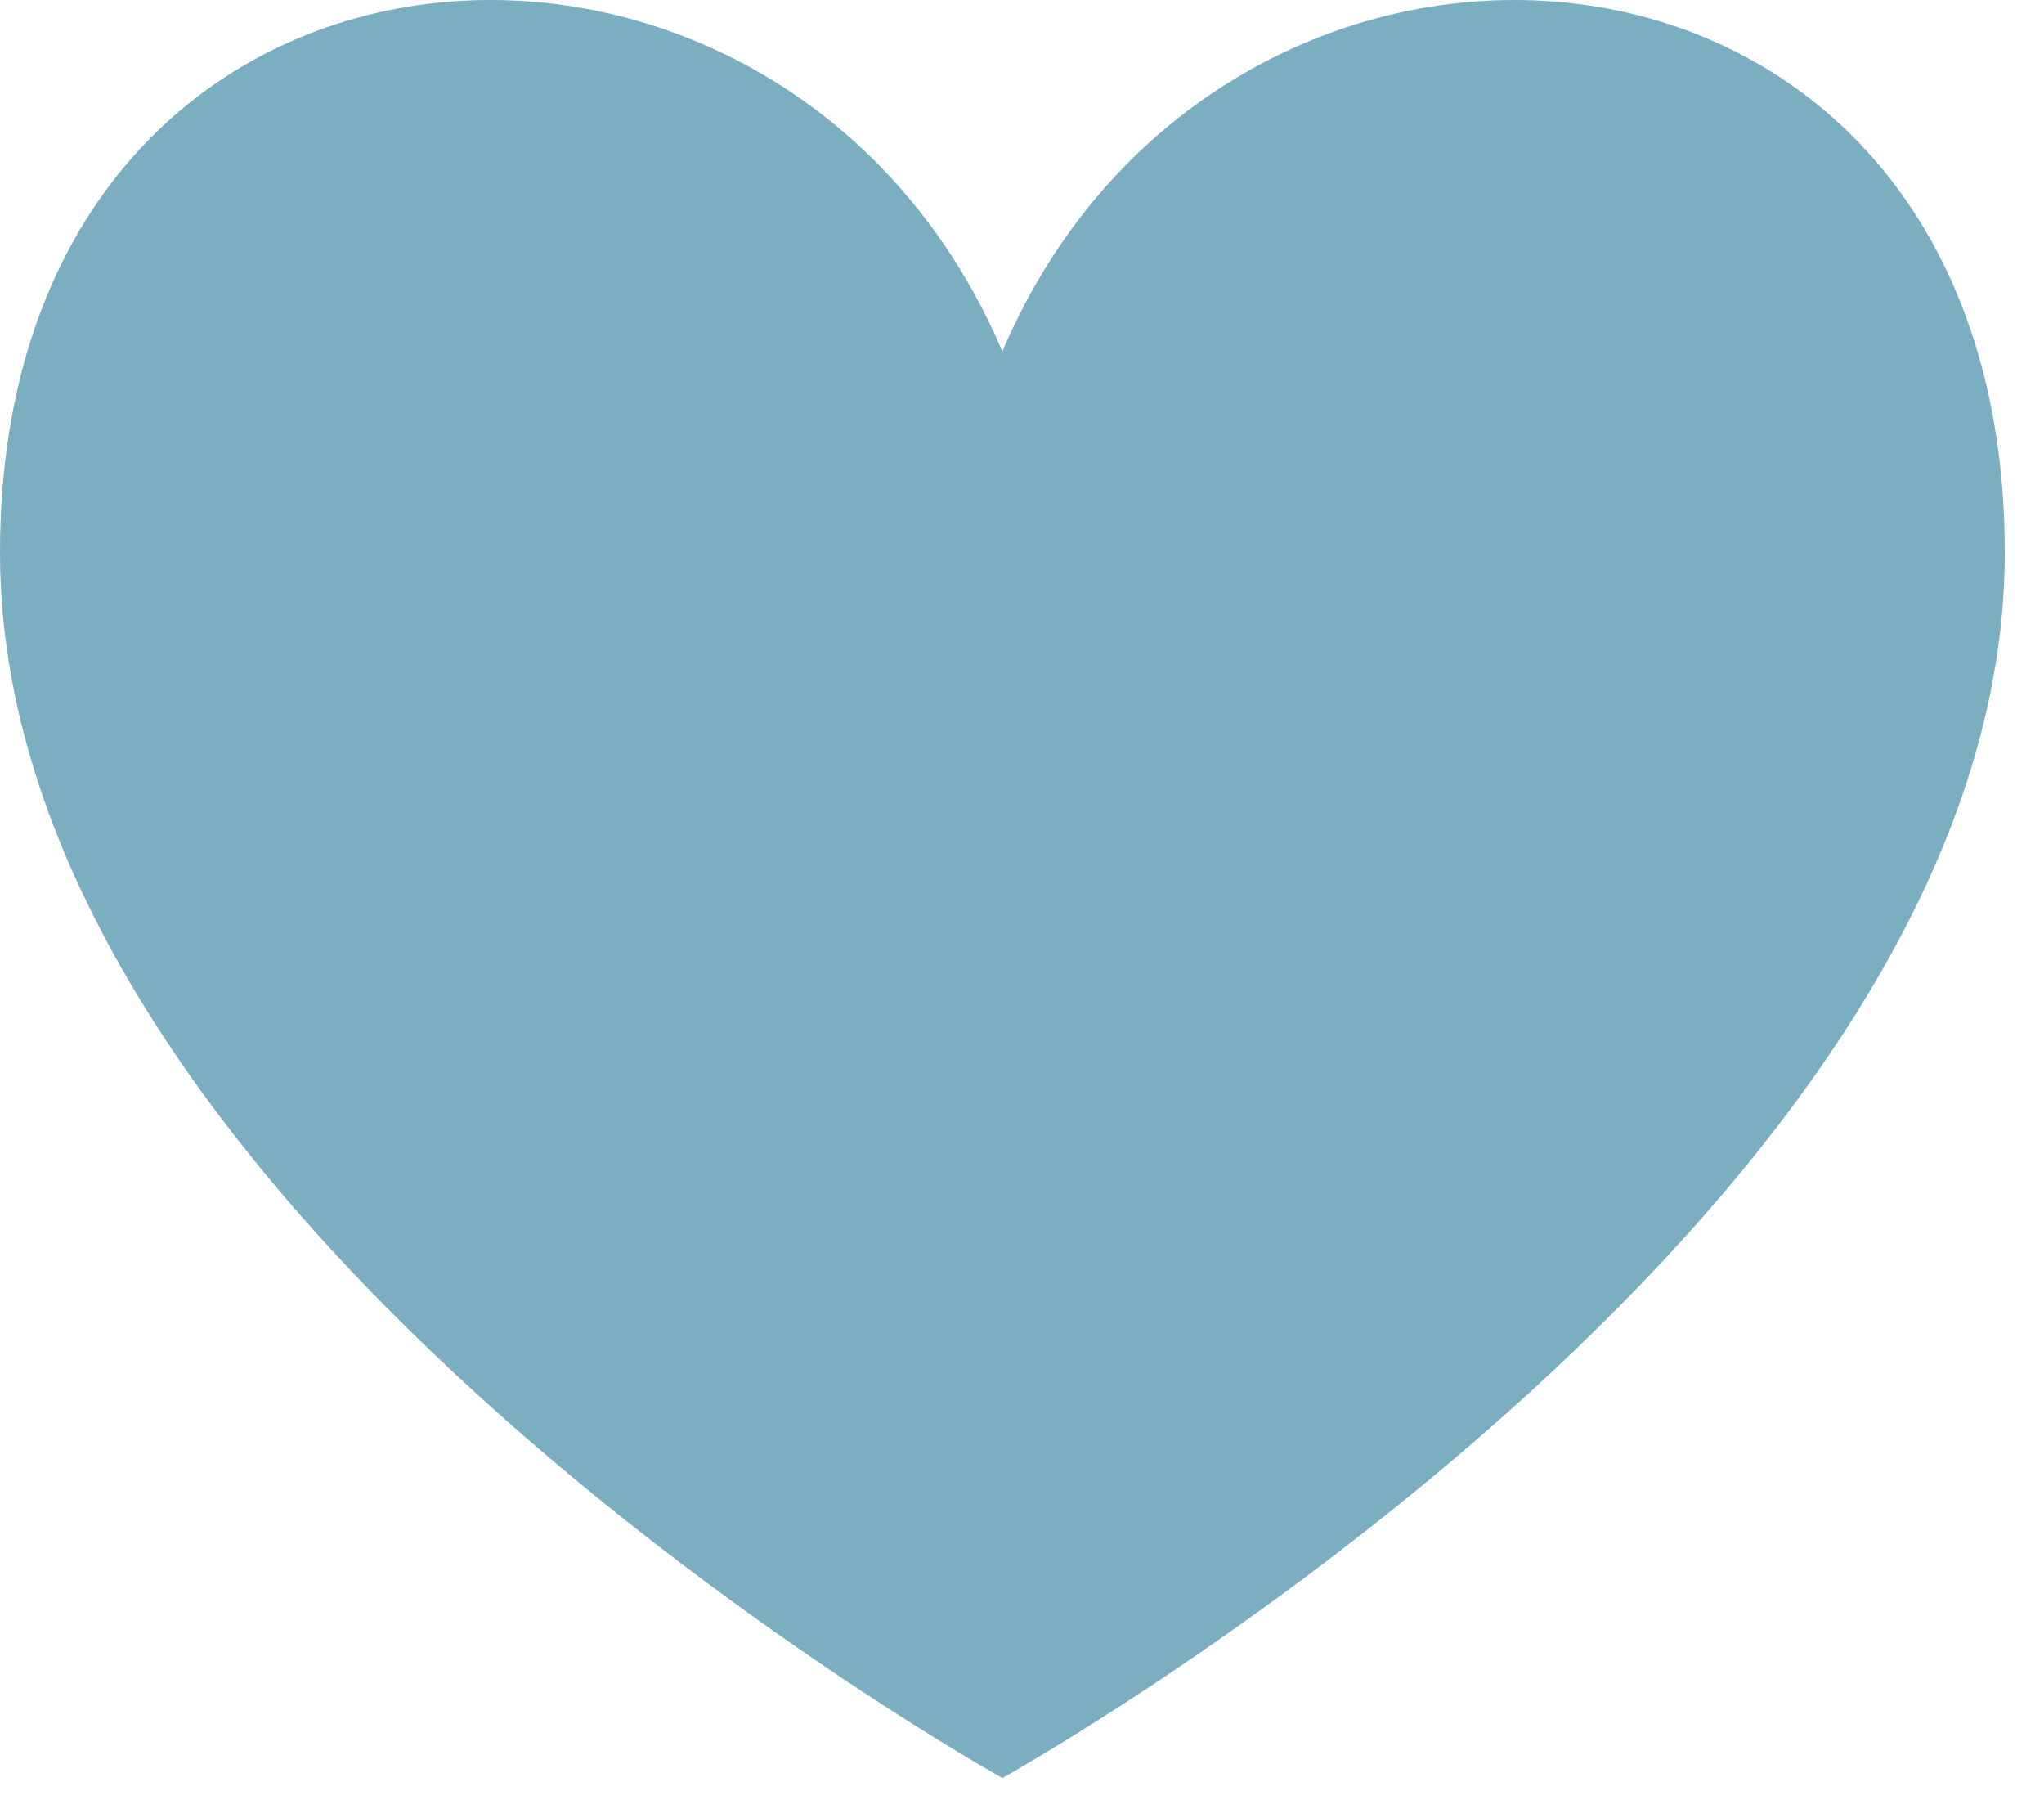
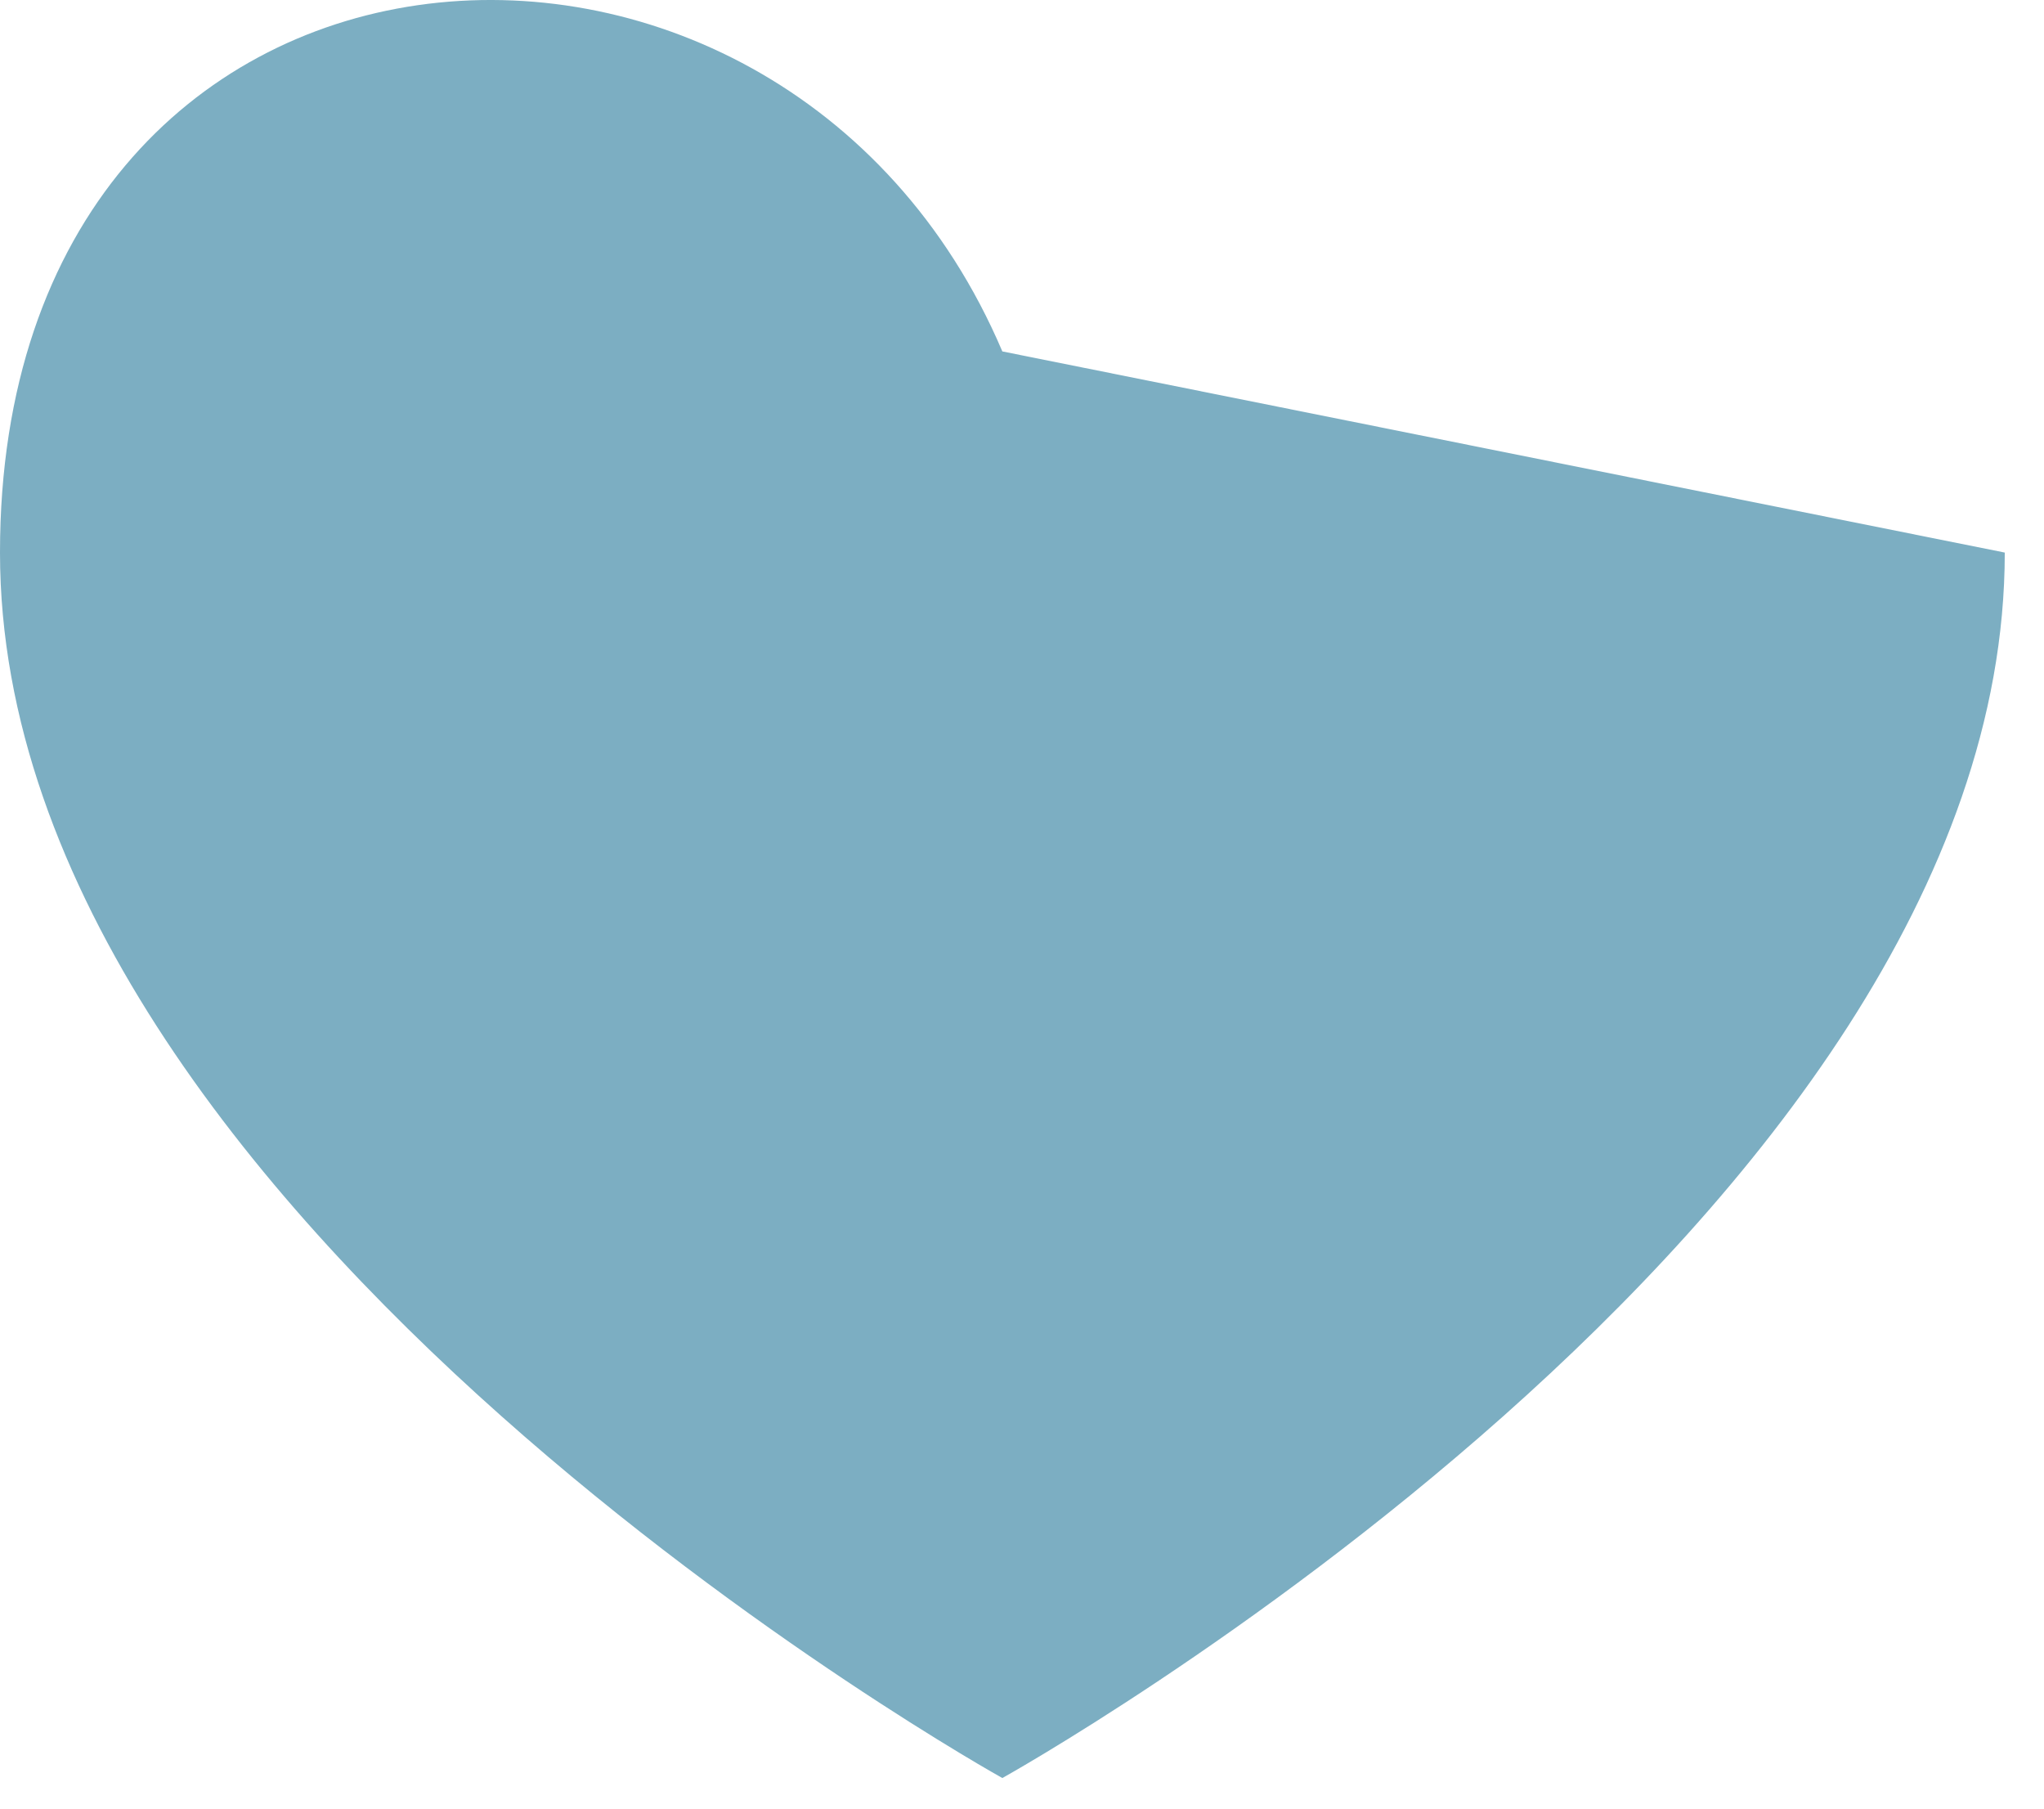
<svg xmlns="http://www.w3.org/2000/svg" width="26" height="23" viewBox="0 0 26 23" fill="none">
-   <path d="M12.75 4.469C9.917 -2.182 0 -1.474 0 7.027C0 15.527 12.75 22.611 12.75 22.611C12.75 22.611 25.501 15.527 25.501 7.027C25.501 -1.474 15.584 -2.182 12.75 4.469Z" fill="#7CAEC2" />
+   <path d="M12.75 4.469C9.917 -2.182 0 -1.474 0 7.027C0 15.527 12.75 22.611 12.75 22.611C12.75 22.611 25.501 15.527 25.501 7.027Z" fill="#7CAEC2" />
</svg>